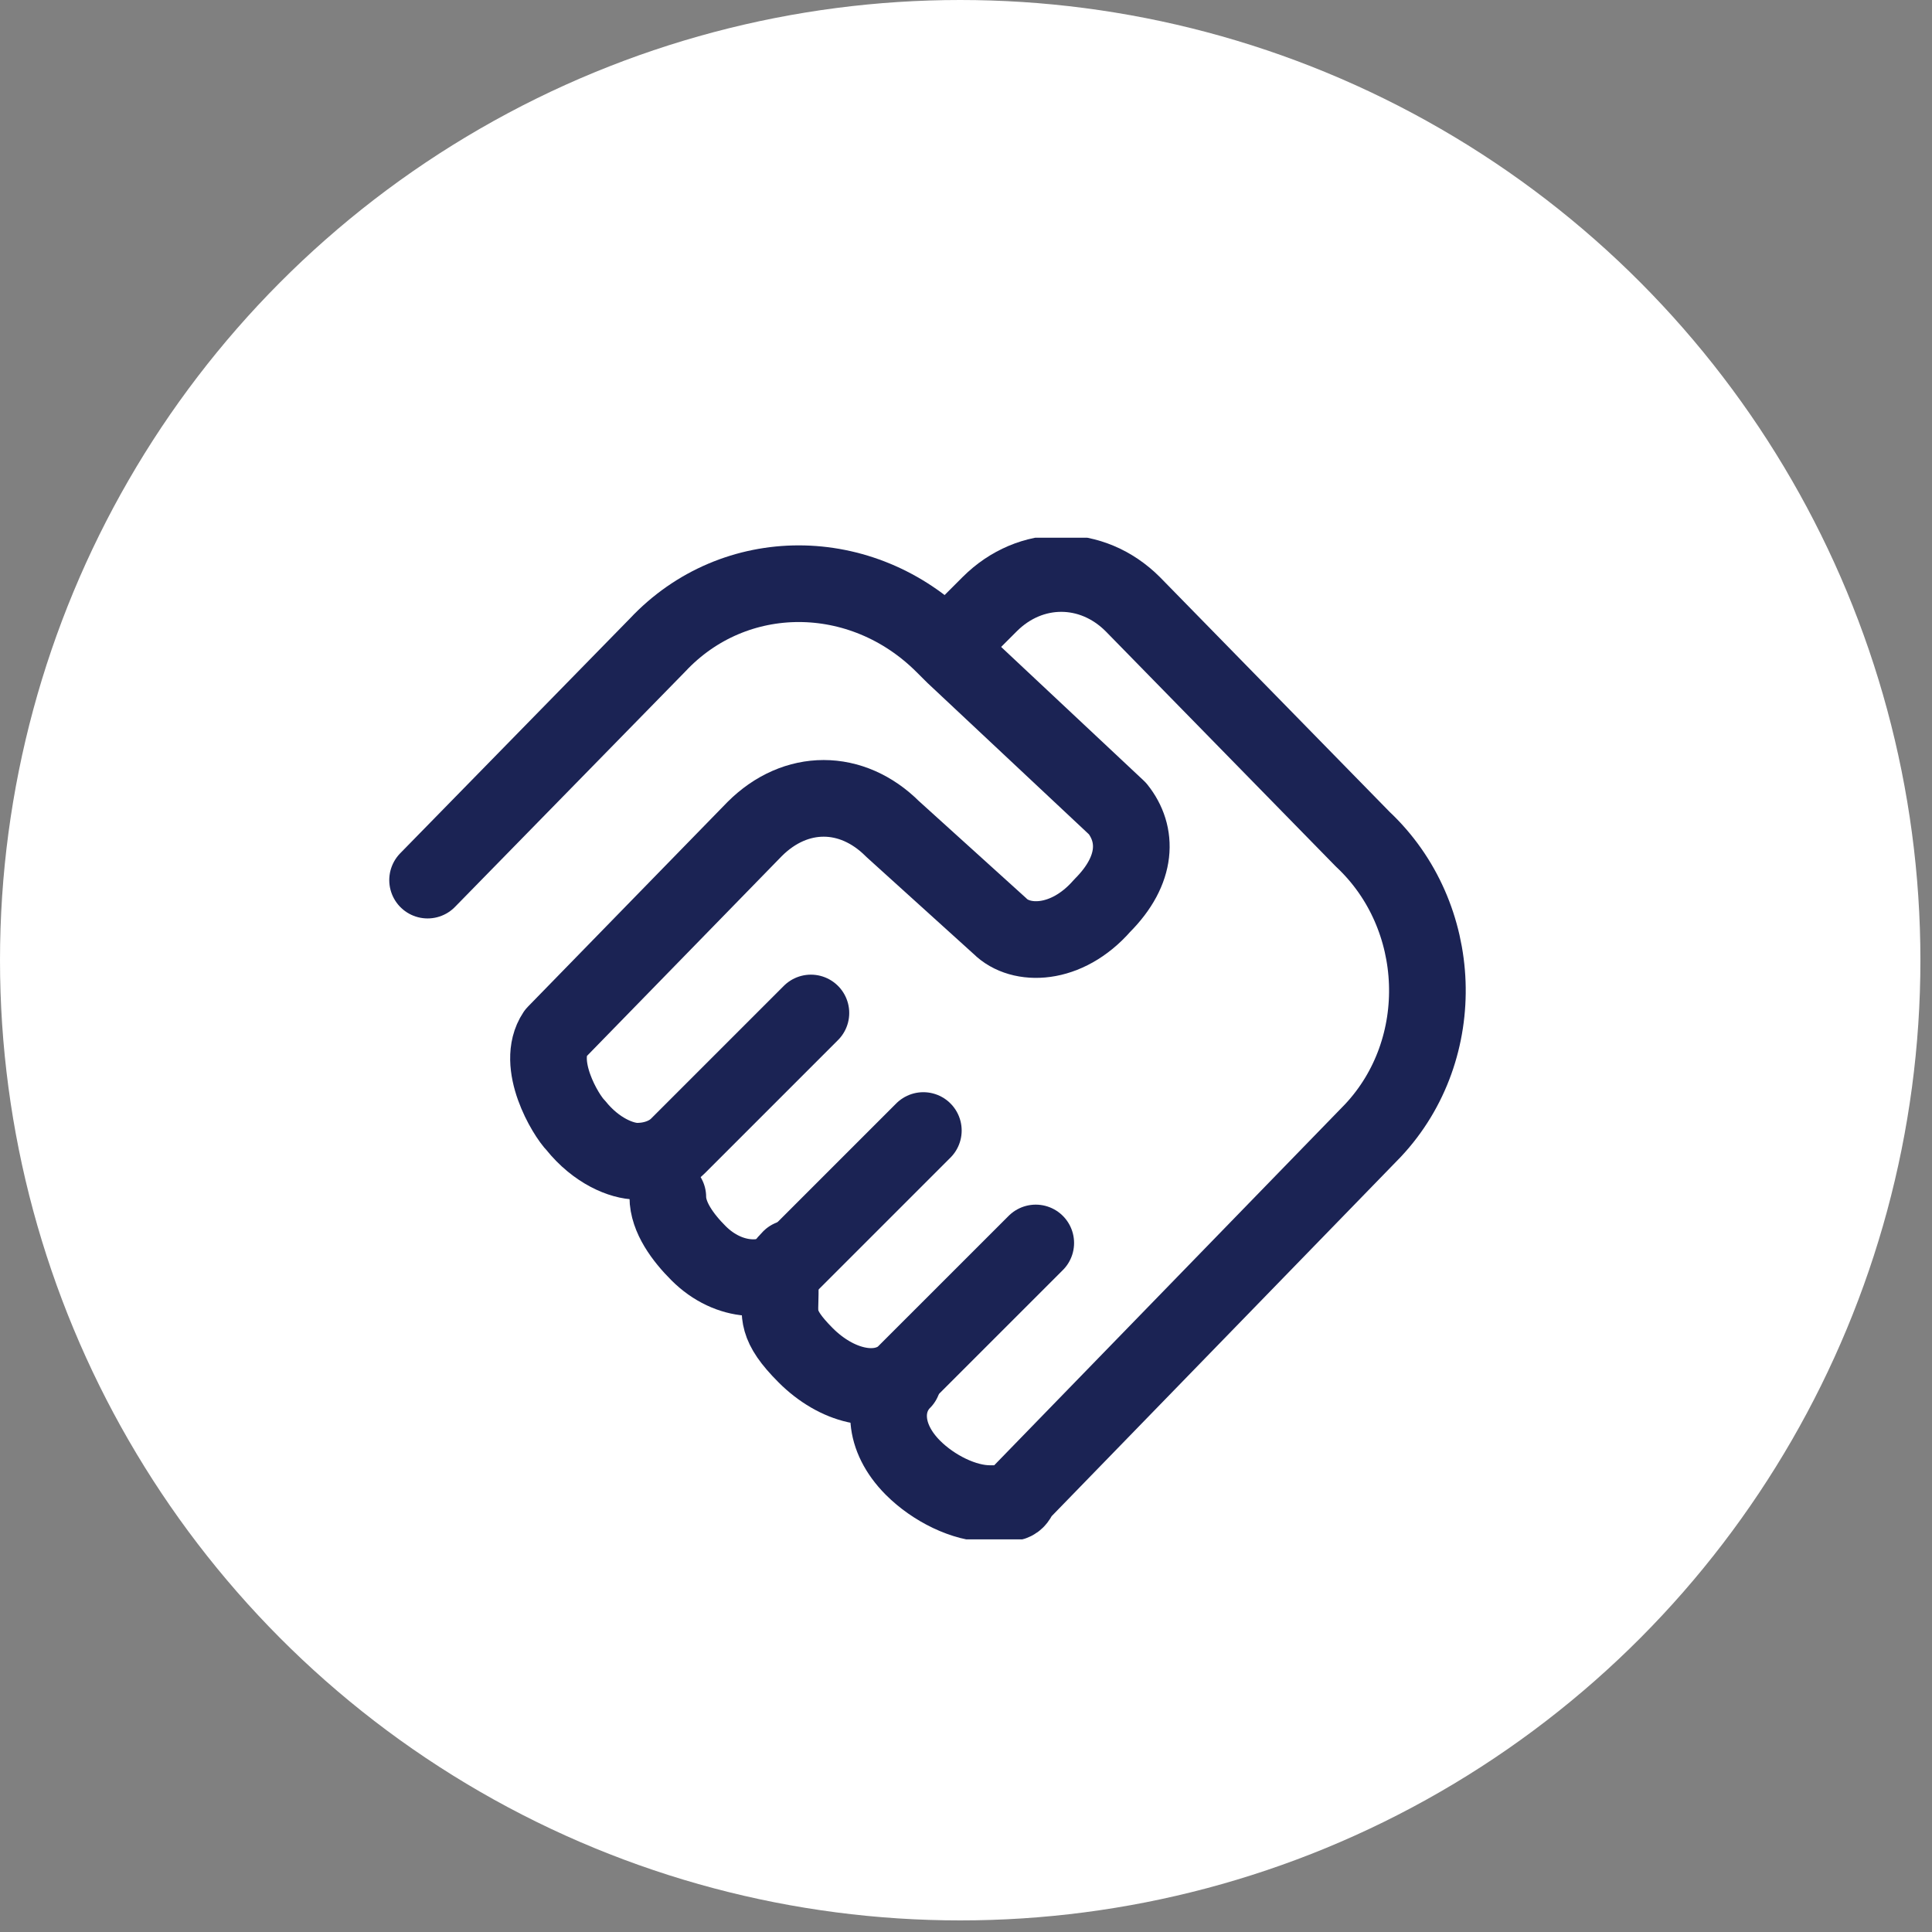
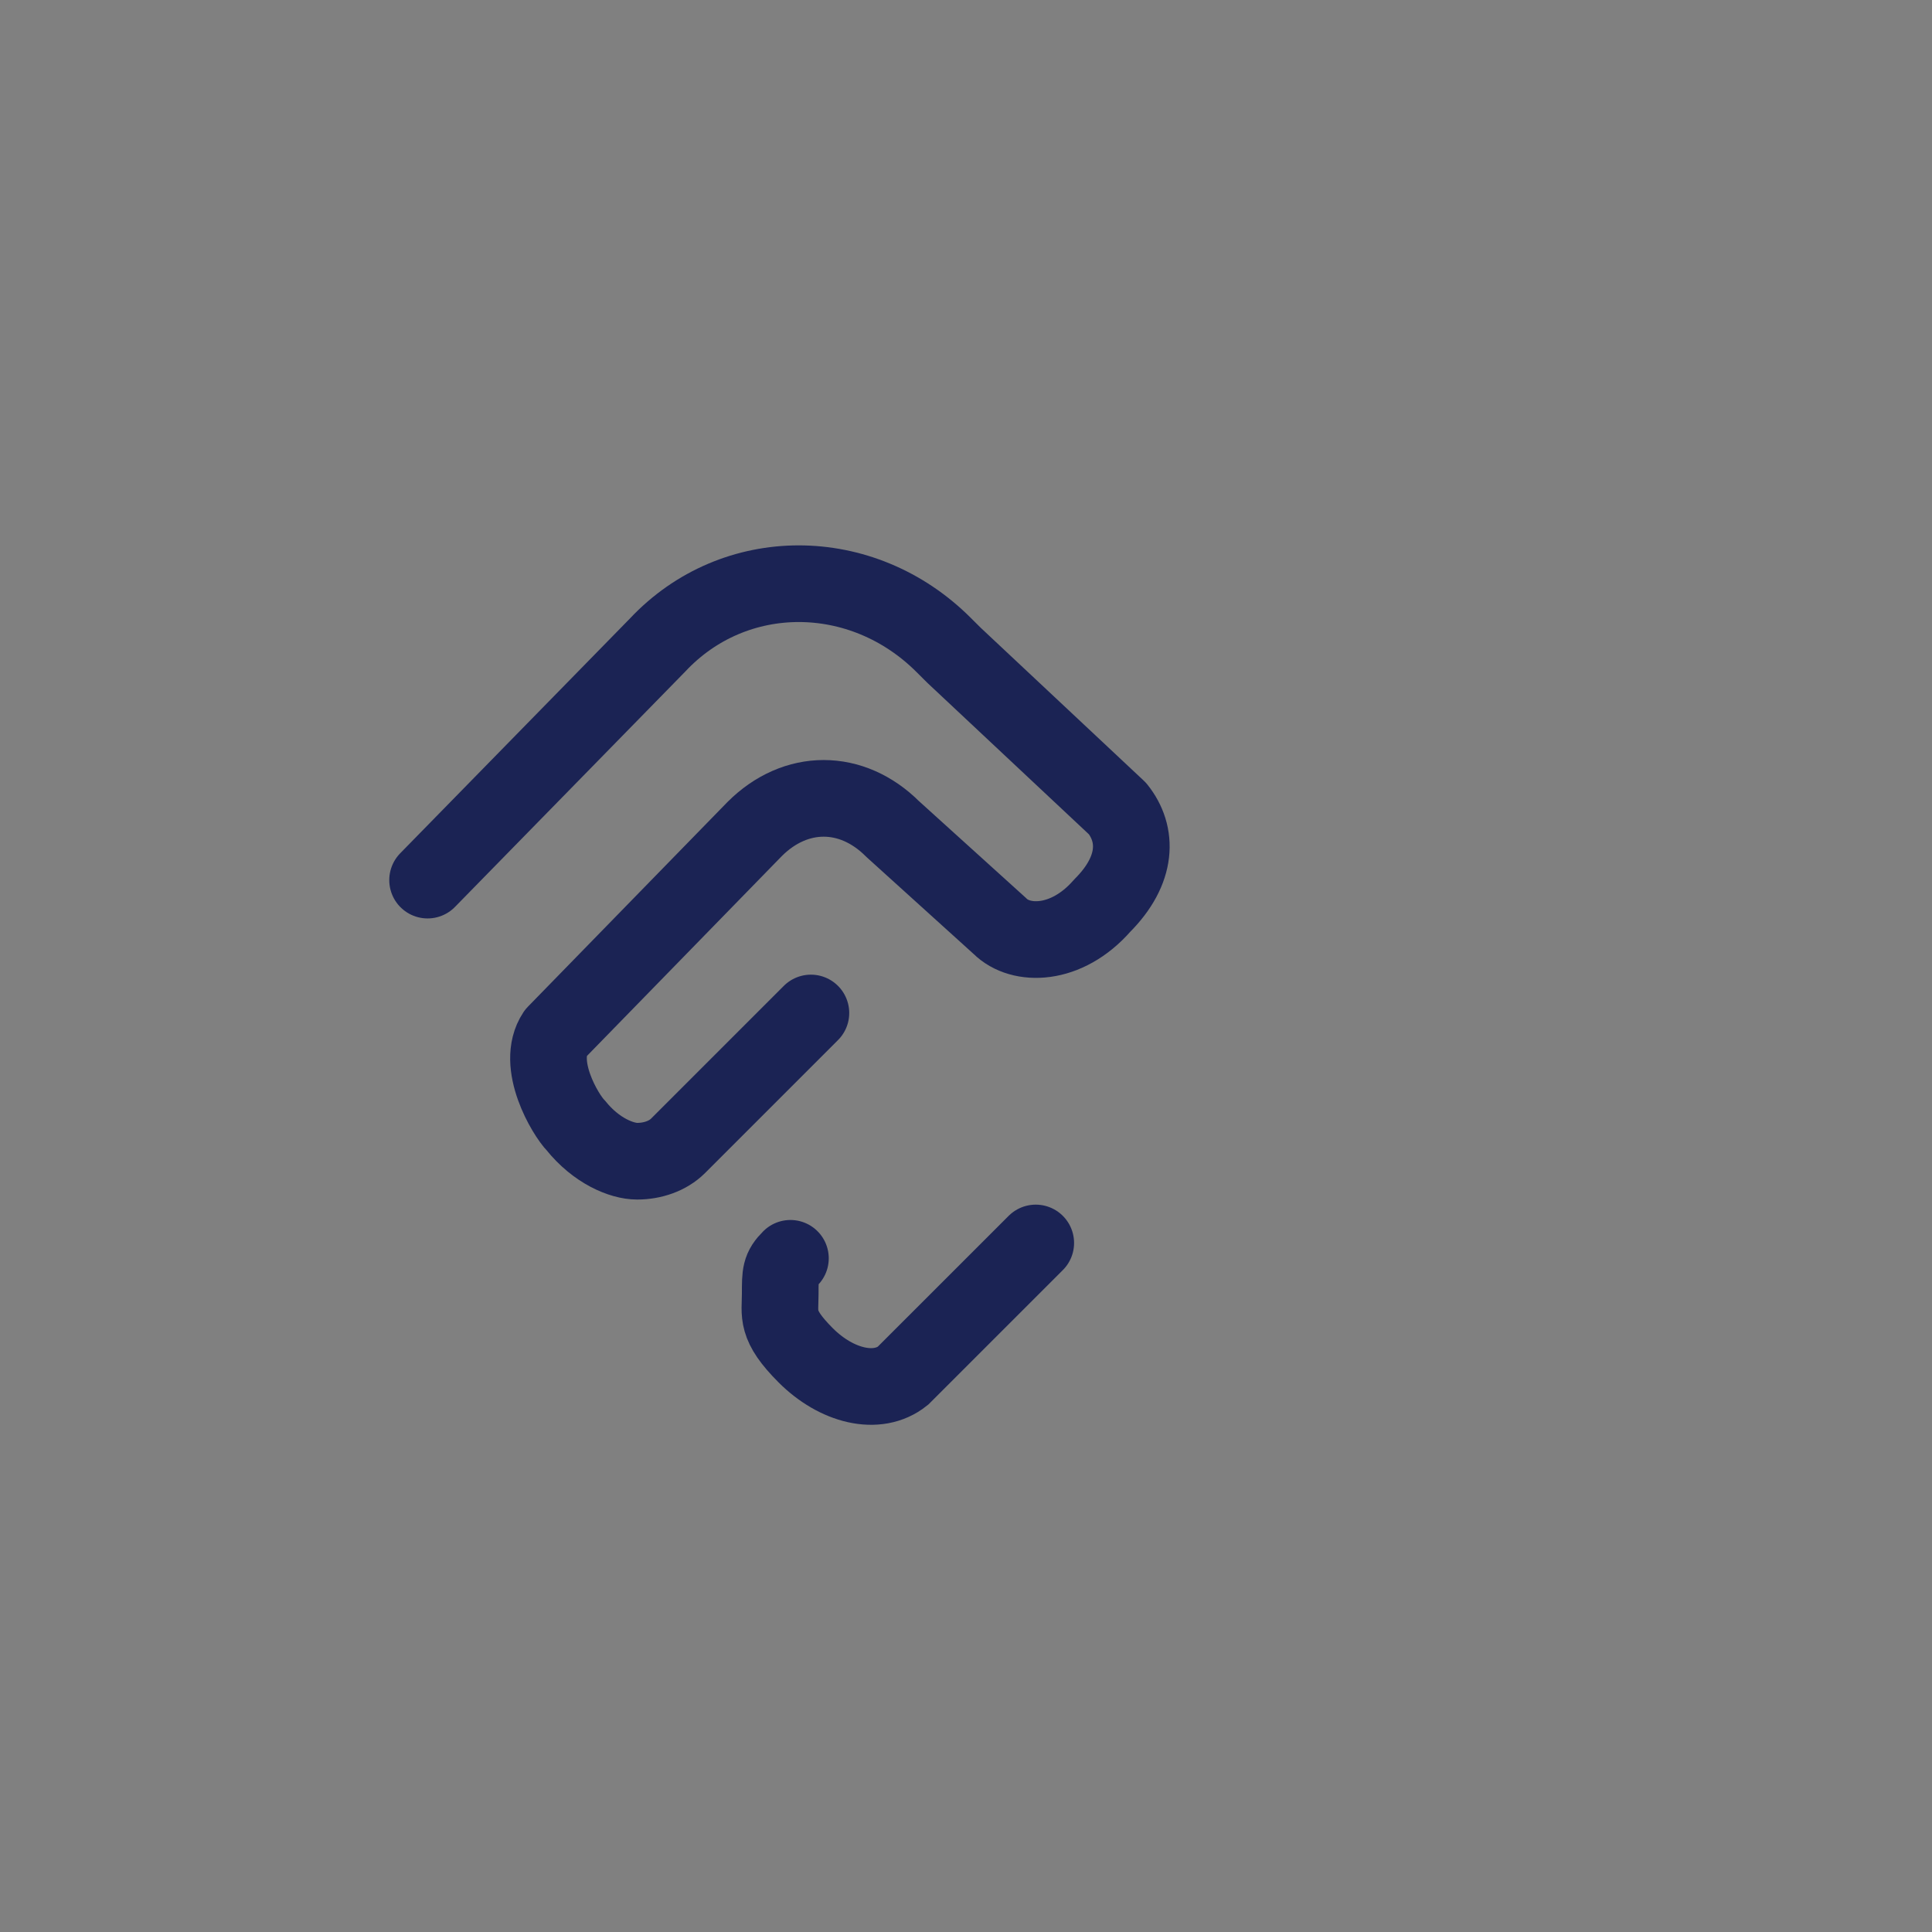
<svg xmlns="http://www.w3.org/2000/svg" width="50" height="50" viewBox="0 0 50 50" fill="none">
  <rect x="0" y="0" width="50" height="50" fill="#808080" stroke="none" />
-   <circle cx="24.85" cy="24.85" r="24.85" fill="white" />
  <g clip-path="url(#clip0_2303_126)">
-     <path d="M23.365 35.739C22.836 36.268 22.836 37.194 23.629 37.987C24.158 38.516 24.952 38.913 25.613 38.913C26.274 38.913 26.274 38.913 26.407 38.648L35.532 29.258C37.516 27.142 37.384 23.703 35.268 21.719L29.316 15.636C28.258 14.578 26.671 14.578 25.613 15.636L24.555 16.694" stroke="#1B2354" stroke-width="1.984" stroke-linecap="round" stroke-linejoin="round" />
    <path d="M20.986 26.216L17.547 29.655C17.282 29.919 16.886 30.052 16.489 30.052C16.092 30.052 15.431 29.787 14.902 29.126C14.637 28.861 13.844 27.539 14.373 26.745L19.531 21.455C20.589 20.397 22.044 20.397 23.102 21.455L25.879 23.968C26.408 24.497 27.599 24.497 28.524 23.439C29.45 22.513 29.45 21.587 28.921 20.926L24.689 16.958L24.424 16.694C22.308 14.577 19.002 14.577 17.018 16.694L11.066 22.777" stroke="#1B2354" stroke-width="1.984" stroke-linecap="round" stroke-linejoin="round" />
-     <path d="M23.896 29.258L20.457 32.697C19.928 33.226 18.87 33.226 18.077 32.432C17.68 32.035 17.283 31.506 17.283 30.977" stroke="#1B2354" stroke-width="1.984" stroke-miterlimit="10" stroke-linecap="round" />
    <path d="M26.805 32.168L23.366 35.606C22.705 36.136 21.647 35.871 20.853 35.077C20.06 34.284 20.192 34.019 20.192 33.49C20.192 32.961 20.192 32.829 20.456 32.565" stroke="#1B2354" stroke-width="1.984" stroke-miterlimit="10" stroke-linecap="round" />
  </g>
  <defs>
    <clipPath id="clip0_2303_126">
      <rect width="28.177" height="25.922" fill="white" transform="translate(9.939 13.916)" />
    </clipPath>
  </defs>
</svg>